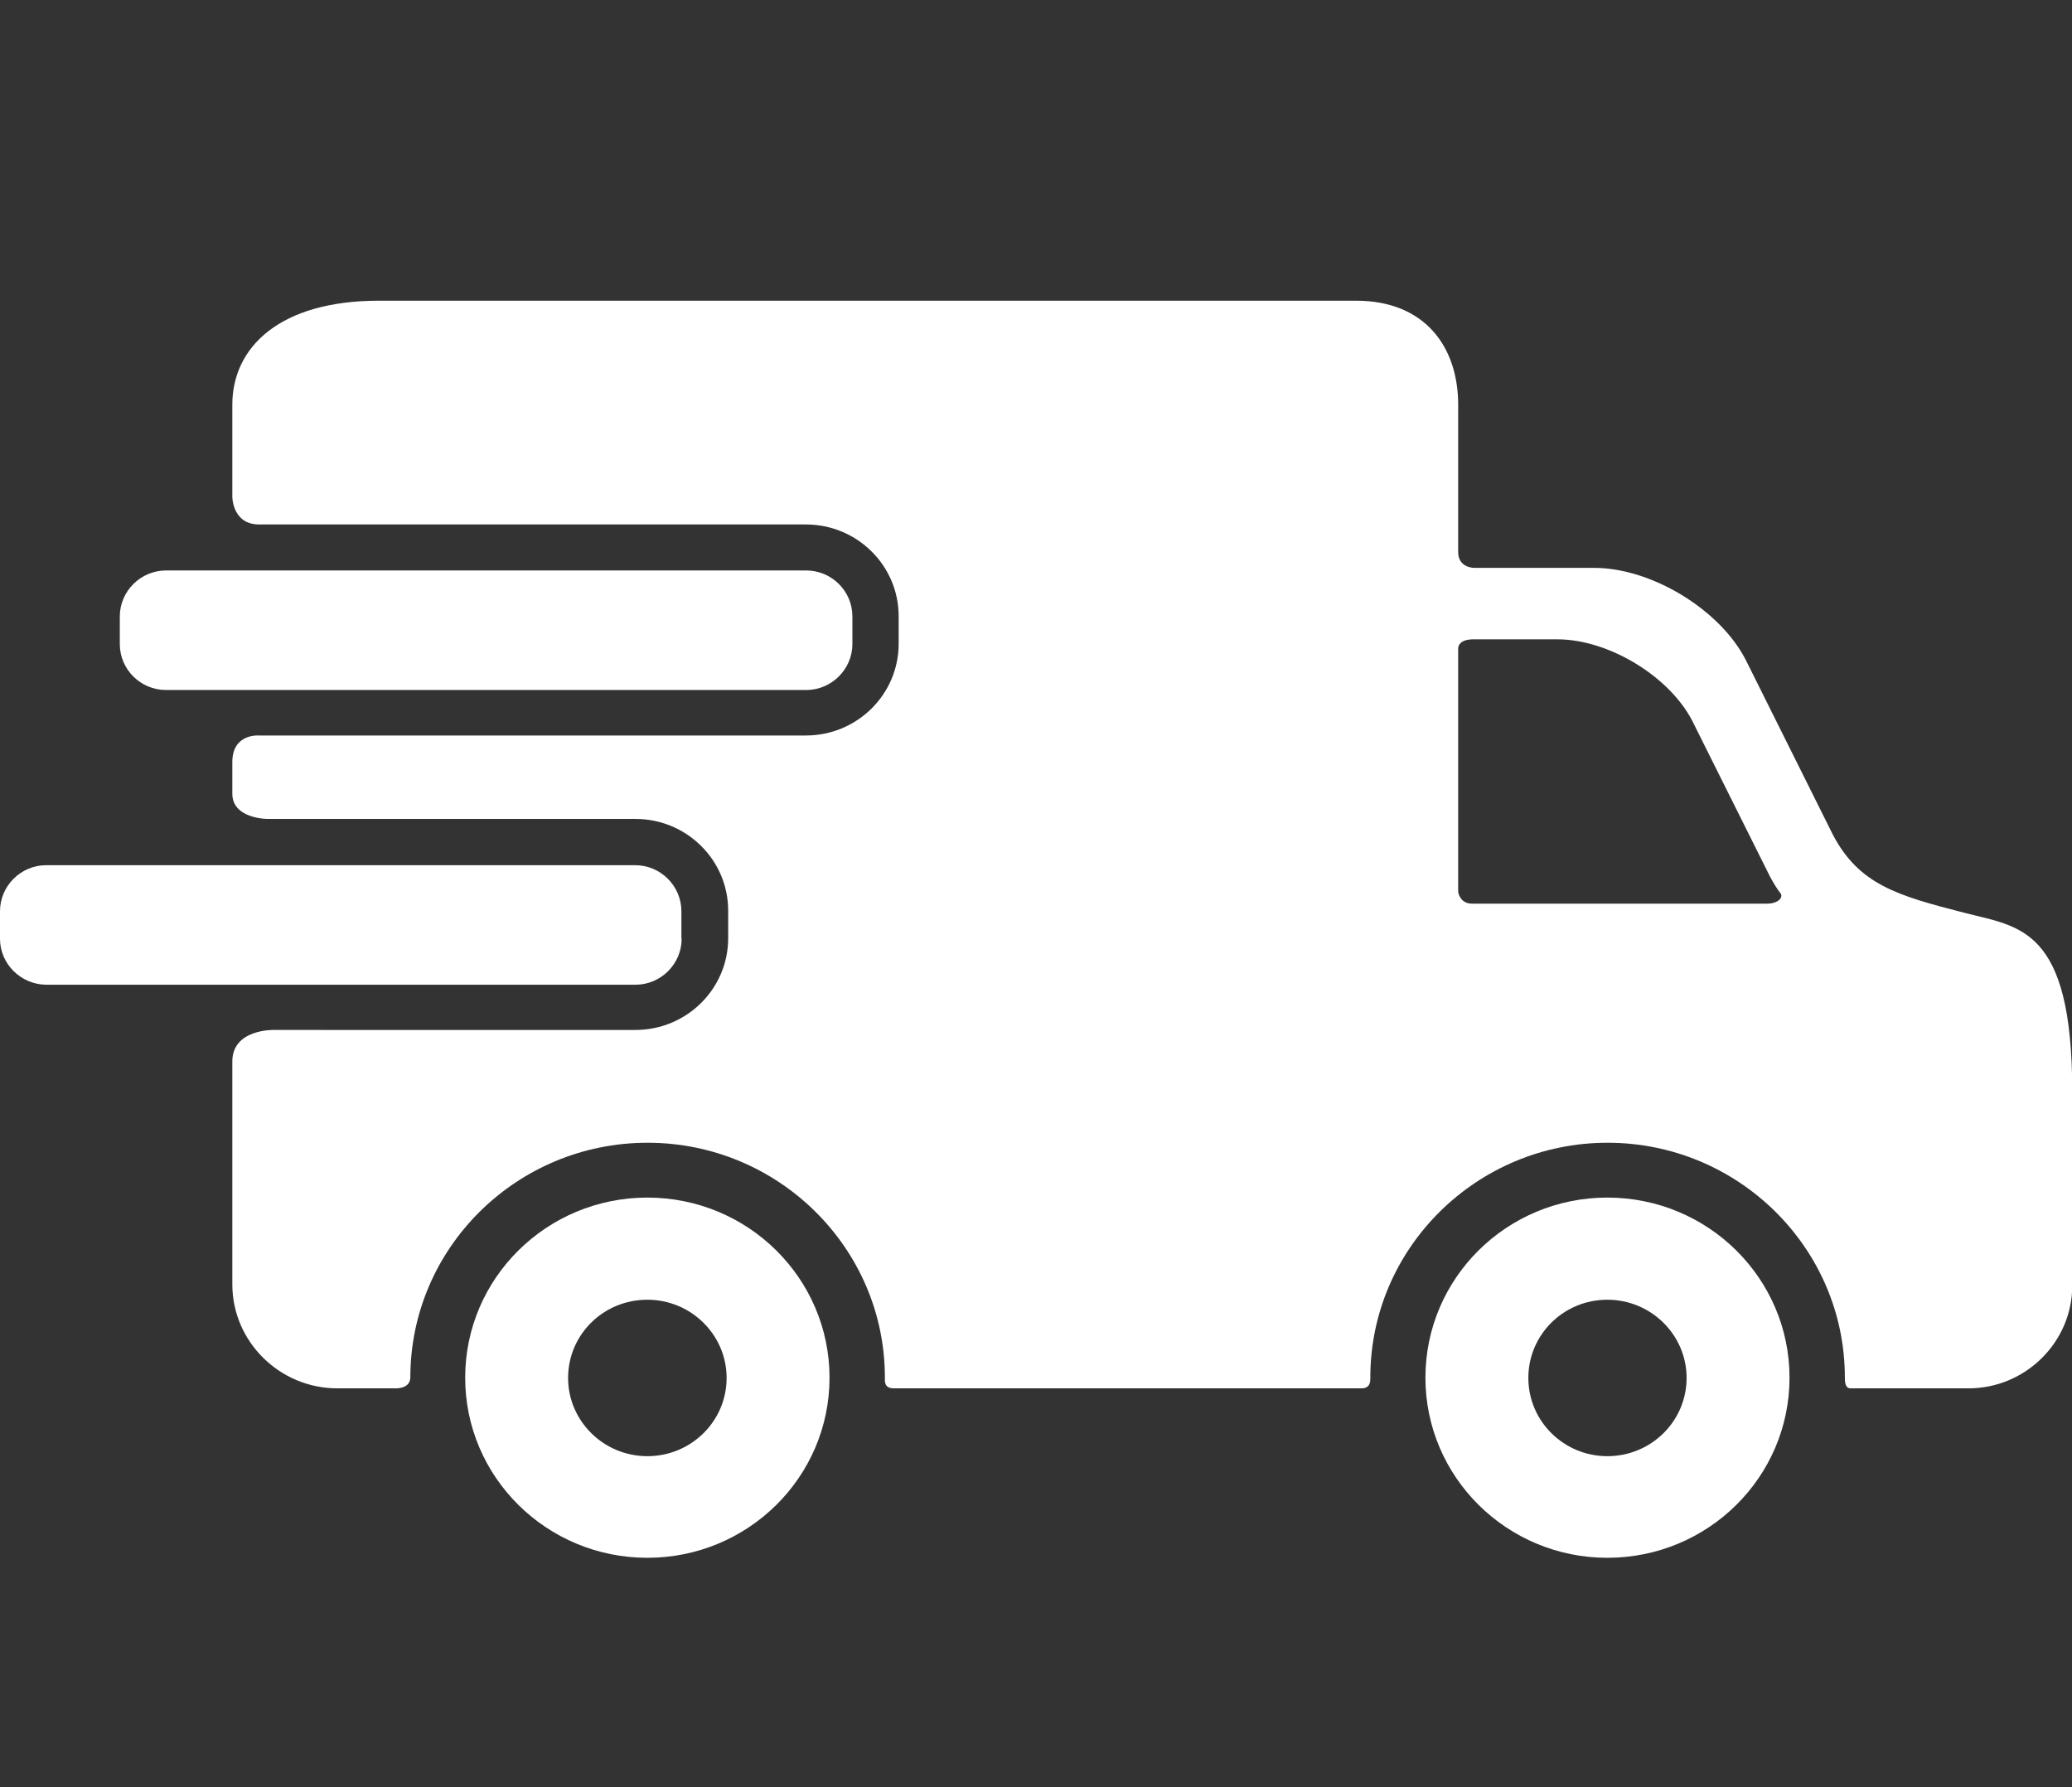
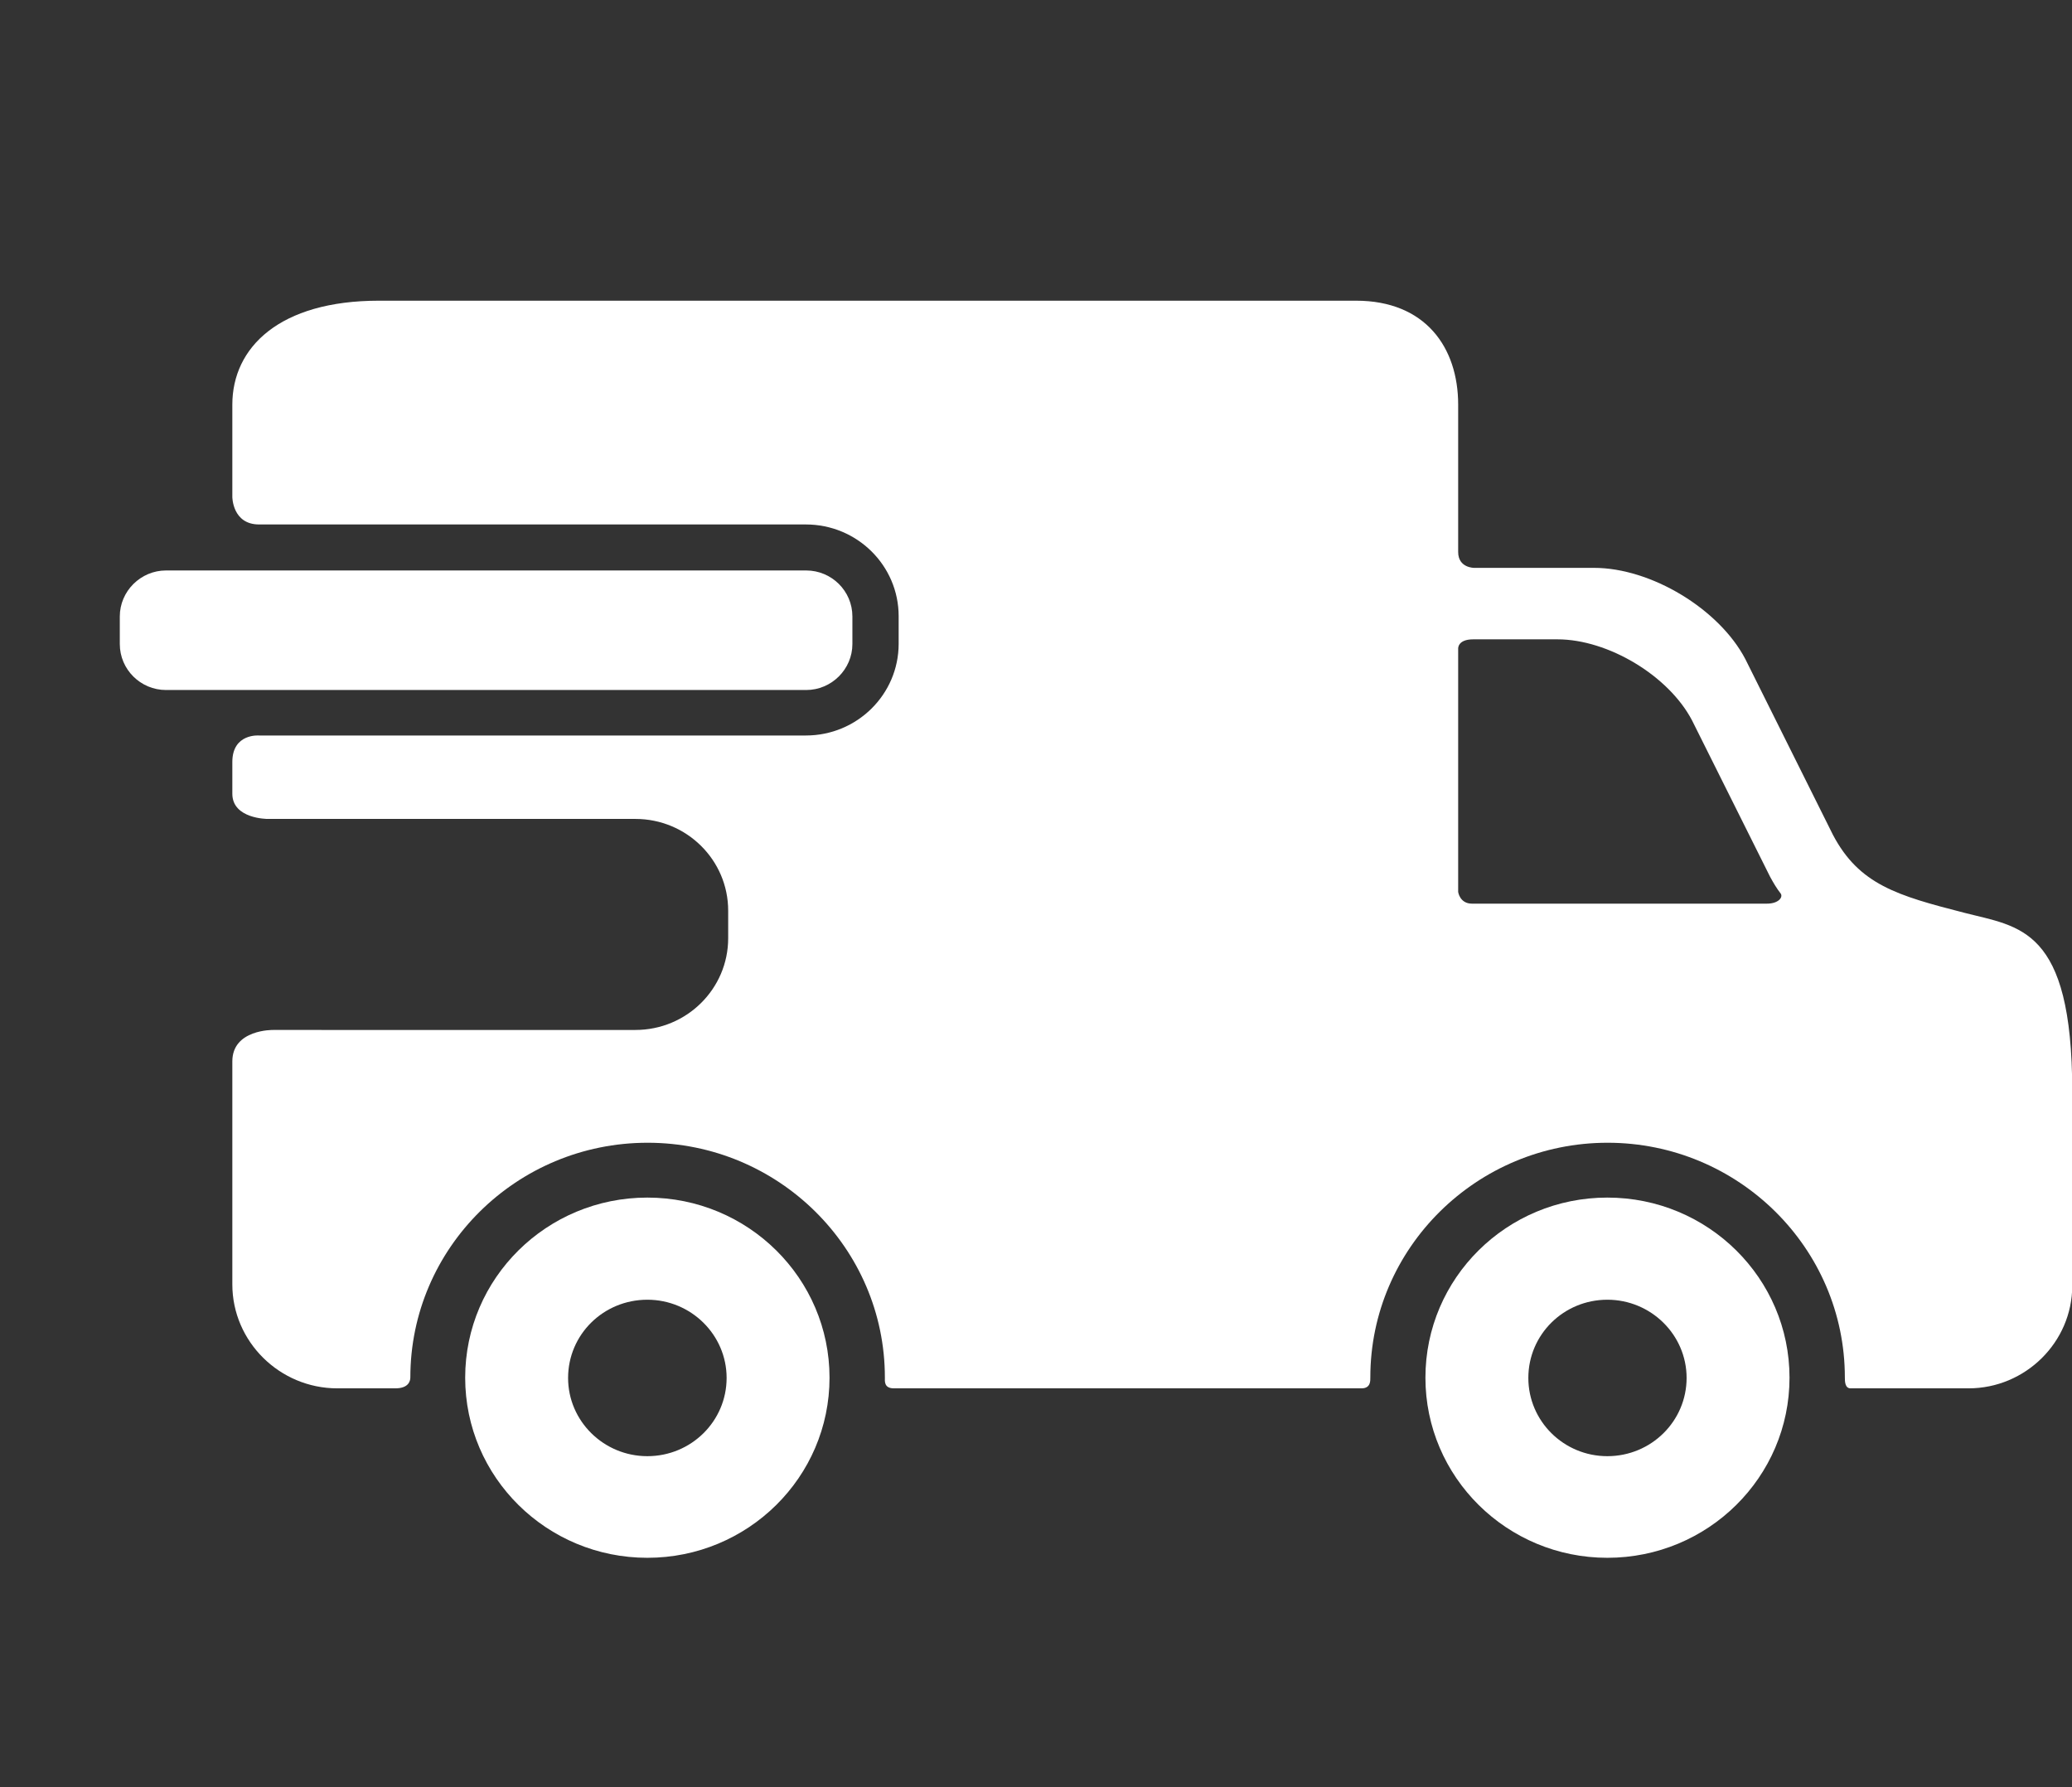
<svg xmlns="http://www.w3.org/2000/svg" version="1.1" id="Layer_1" x="0px" y="0px" viewBox="0 0 79.73 68.76" style="enable-background:new 0 0 79.73 68.76;" xml:space="preserve">
  <rect x="0" y="0" width="79.73" height="68.76" fill="#333333" stroke="none" />
  <style type="text/css">
	.st0{fill:#FFFFFF;}
</style>
  <g>
    <path class="st0" d="M24.91,46.08c-3.87,0-7.01,3.1-7.01,6.93c0,3.83,3.14,6.93,7.01,6.93c3.87,0,7.01-3.1,7.01-6.93   C31.92,49.19,28.79,46.08,24.91,46.08L24.91,46.08z M24.91,56.03c-1.68,0-3.05-1.35-3.05-3.01c0-1.67,1.36-3.01,3.05-3.01   c1.68,0,3.05,1.35,3.05,3.01C27.96,54.68,26.6,56.03,24.91,56.03L24.91,56.03z M24.91,56.03" />
    <path class="st0" d="M61.85,46.08c-3.87,0-7,3.1-7,6.93c0,3.83,3.14,6.93,7,6.93c3.87,0,7.01-3.1,7.01-6.93   C68.86,49.19,65.73,46.08,61.85,46.08L61.85,46.08z M61.85,56.03c-1.68,0-3.04-1.35-3.04-3.01c0-1.67,1.36-3.01,3.04-3.01   c1.68,0,3.05,1.35,3.05,3.01C64.9,54.68,63.54,56.03,61.85,56.03L61.85,56.03z M61.85,56.03" />
    <path class="st0" d="M32.8,24.78c0,0.97-0.8,1.77-1.78,1.77H6.39c-0.98,0-1.78-0.79-1.78-1.77v-1.06c0-0.97,0.8-1.77,1.78-1.77   h24.63c0.98,0,1.78,0.79,1.78,1.77V24.78z M32.8,24.78" />
    <path class="st0" d="M75.58,35.12c-2.57-0.66-4.04-1.08-5.05-3l-3.37-6.76c-1.01-1.93-3.63-3.51-5.82-3.51h-4.61   c0,0-0.62,0.01-0.62-0.61v-5.67c0-2.2-1.26-4-3.93-4H14.58c-3.83,0-5.64,1.8-5.64,4v3.55c0,0,0,1.06,1.03,1.06h21.04   c1.97,0,3.57,1.58,3.57,3.53v1.06c0,1.95-1.6,3.53-3.57,3.53H9.97c0,0-1.03-0.09-1.03,1.02v1.22c0,0.97,1.35,0.97,1.35,0.97h14.16   c1.97,0,3.57,1.58,3.57,3.53v1.06c0,1.95-1.6,3.53-3.57,3.53H10.51c0,0-1.57-0.03-1.57,1.21v8.58c0,2.2,1.82,4,4.04,4h2.23   c0.51,0,0.58-0.28,0.58-0.42c0-4.98,4.09-9.03,9.13-9.03c5.03,0,9.13,4.05,9.13,9.03c0,0.14-0.04,0.42,0.35,0.42h17.99   c0.36,0,0.34-0.3,0.34-0.42c0-4.98,4.1-9.03,9.13-9.03s9.13,4.05,9.13,9.03c0,0.14,0,0.42,0.22,0.42h4.54   c2.19,0,3.99-1.78,3.99-3.95v-7.5C79.73,35.67,77.71,35.67,75.58,35.12L75.58,35.12z M67.99,34.77H56.64   c-0.47,0-0.53-0.45-0.53-0.45v-9.36c0,0-0.03-0.36,0.58-0.36h3.24c1.95,0,4.28,1.4,5.18,3.12l3,6.01c0.13,0.24,0.26,0.46,0.41,0.65   C68.62,34.52,68.44,34.77,67.99,34.77L67.99,34.77z M67.99,34.77" />
-     <path class="st0" d="M26.23,36.12c0,0.97-0.8,1.77-1.78,1.77H1.78C0.8,37.88,0,37.09,0,36.12v-1.06c0-0.97,0.8-1.77,1.78-1.77   h22.66c0.98,0,1.78,0.8,1.78,1.77V36.12z M26.23,36.12" />
  </g>
</svg>